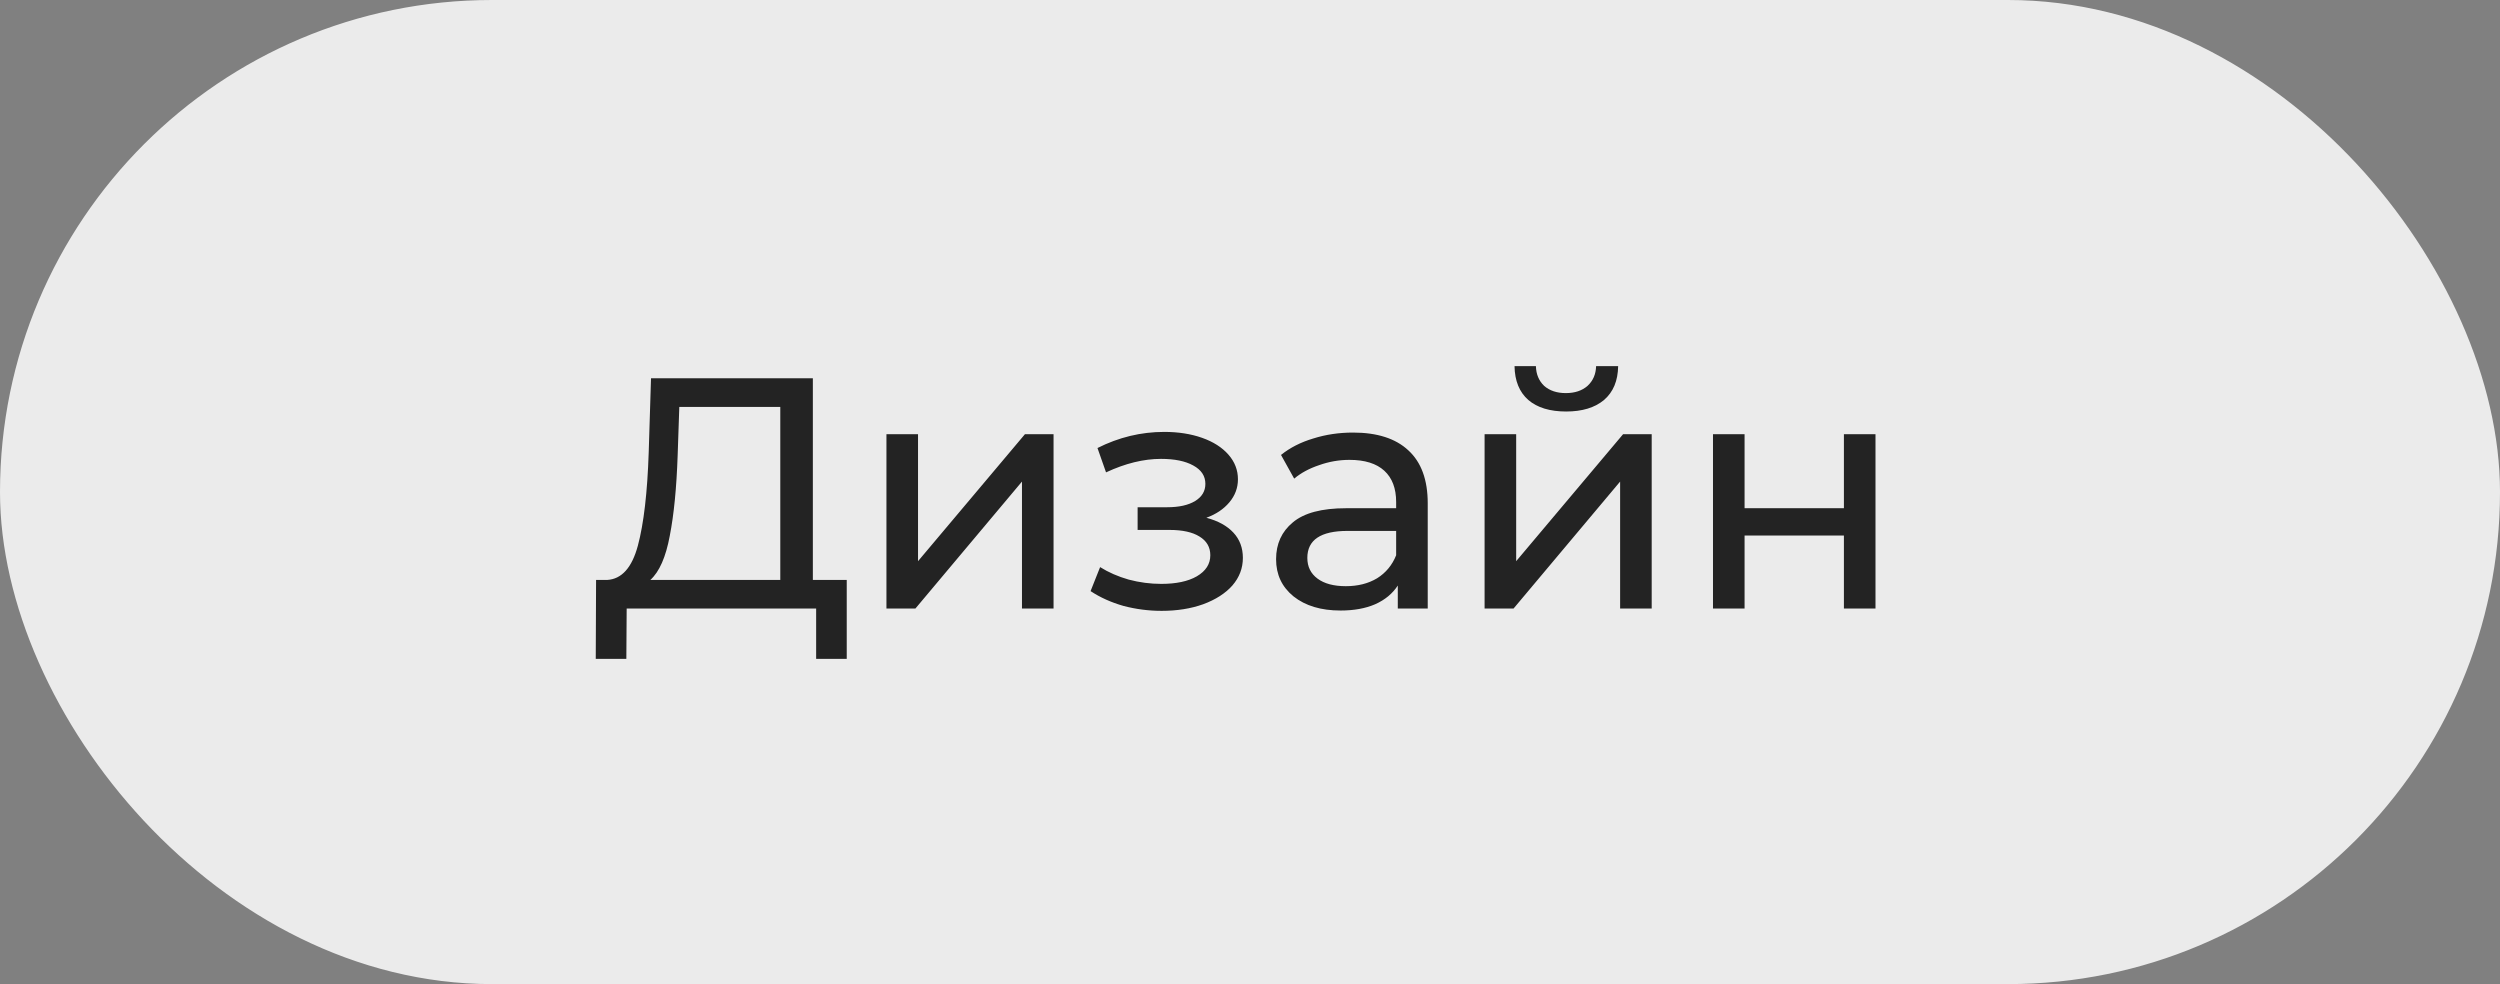
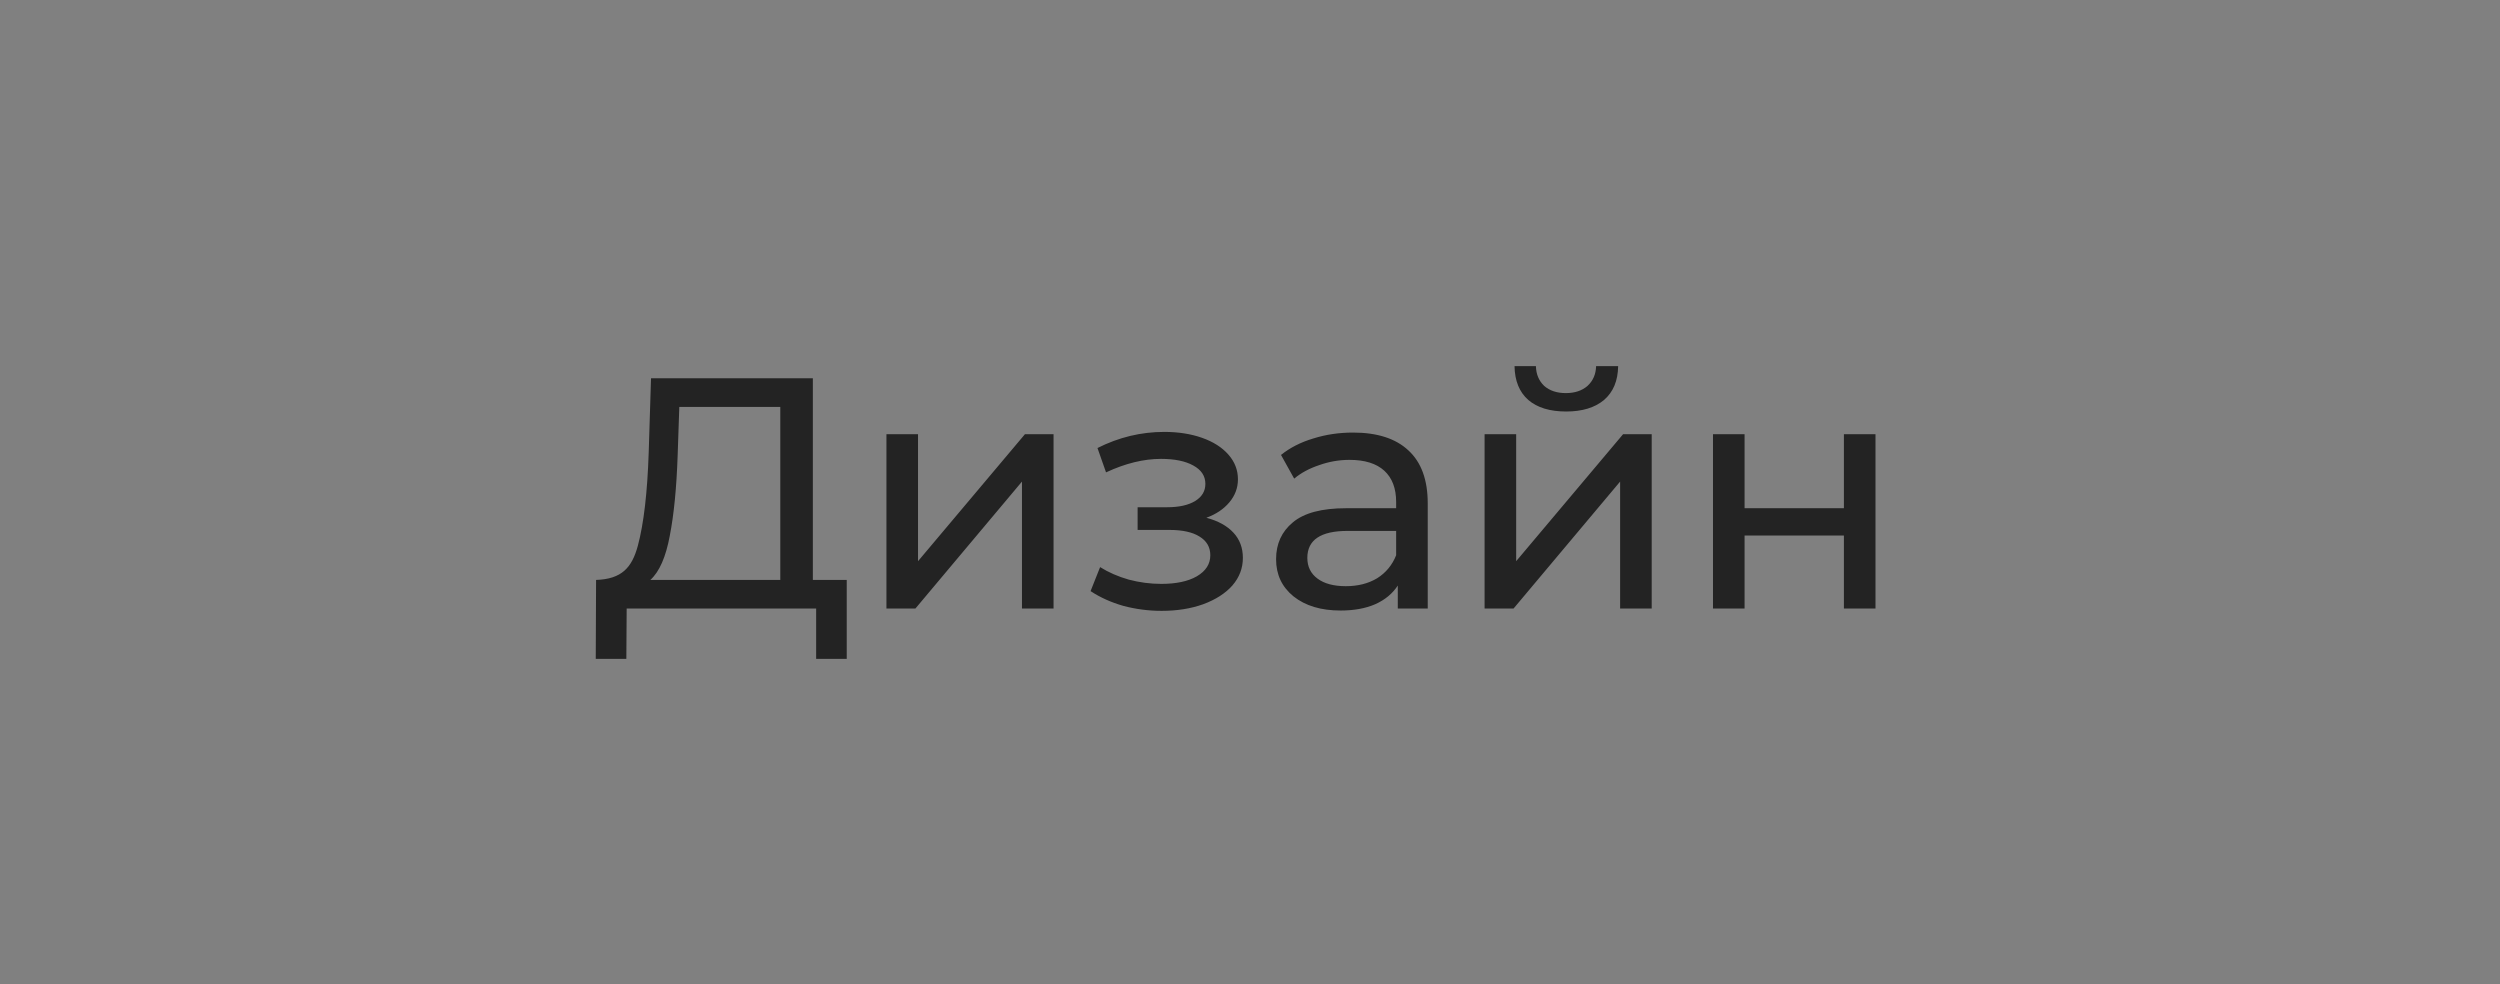
<svg xmlns="http://www.w3.org/2000/svg" width="912" height="359" viewBox="0 0 912 359" fill="none">
  <rect x="0" y="0" width="912" height="359" fill="#808080" stroke="none" />
-   <rect x="3.5" y="3.5" width="905" height="352" rx="176" fill="#EBEBEB" stroke="#EBEBEB" stroke-width="7" />
-   <path d="M308.89 211.56V240.36H297.73V222H228.61L228.49 240.36H217.33L217.45 211.56H221.53C226.81 211.24 230.53 207.08 232.69 199.08C234.85 191 236.17 179.64 236.65 165L237.49 138H296.53V211.56H308.89ZM247.21 166.08C246.81 177.92 245.85 187.72 244.33 195.48C242.89 203.24 240.53 208.6 237.25 211.56H284.65V148.44H247.81L247.21 166.08ZM323.375 158.4H334.895V204.72L373.895 158.4H384.335V222H372.815V175.68L333.935 222H323.375V158.4ZM440.081 188.88C444.321 190 447.601 191.8 449.921 194.28C452.241 196.76 453.401 199.84 453.401 203.52C453.401 207.28 452.121 210.64 449.561 213.6C447.001 216.48 443.441 218.76 438.881 220.44C434.401 222.04 429.361 222.84 423.761 222.84C419.041 222.84 414.401 222.24 409.841 221.04C405.361 219.76 401.361 217.96 397.841 215.64L401.321 206.88C404.361 208.8 407.841 210.32 411.761 211.44C415.681 212.48 419.641 213 423.641 213C429.081 213 433.401 212.08 436.601 210.24C439.881 208.32 441.521 205.76 441.521 202.56C441.521 199.6 440.201 197.32 437.561 195.72C435.001 194.12 431.361 193.32 426.641 193.32H415.001V185.04H425.801C430.121 185.04 433.521 184.28 436.001 182.76C438.481 181.24 439.721 179.16 439.721 176.52C439.721 173.64 438.241 171.4 435.281 169.8C432.401 168.2 428.481 167.4 423.521 167.4C417.201 167.4 410.521 169.04 403.481 172.32L400.361 163.44C408.121 159.52 416.241 157.56 424.721 157.56C429.841 157.56 434.441 158.28 438.521 159.72C442.601 161.16 445.801 163.2 448.121 165.84C450.441 168.48 451.601 171.48 451.601 174.84C451.601 177.96 450.561 180.76 448.481 183.24C446.401 185.72 443.601 187.6 440.081 188.88ZM493.595 157.8C502.395 157.8 509.115 159.96 513.755 164.28C518.475 168.6 520.835 175.04 520.835 183.6V222H509.915V213.6C507.995 216.56 505.235 218.84 501.635 220.44C498.115 221.96 493.915 222.72 489.035 222.72C481.915 222.72 476.195 221 471.875 217.56C467.635 214.12 465.515 209.6 465.515 204C465.515 198.4 467.555 193.92 471.635 190.56C475.715 187.12 482.195 185.4 491.075 185.4H509.315V183.12C509.315 178.16 507.875 174.36 504.995 171.72C502.115 169.08 497.875 167.76 492.275 167.76C488.515 167.76 484.835 168.4 481.235 169.68C477.635 170.88 474.595 172.52 472.115 174.6L467.315 165.96C470.595 163.32 474.515 161.32 479.075 159.96C483.635 158.52 488.475 157.8 493.595 157.8ZM490.955 213.84C495.355 213.84 499.155 212.88 502.355 210.96C505.555 208.96 507.875 206.16 509.315 202.56V193.68H491.555C481.795 193.68 476.915 196.96 476.915 203.52C476.915 206.72 478.155 209.24 480.635 211.08C483.115 212.92 486.555 213.84 490.955 213.84ZM541.579 158.4H553.099V204.72L592.099 158.4H602.539V222H591.019V175.68L552.139 222H541.579V158.4ZM571.339 150.12C565.419 150.12 560.819 148.72 557.539 145.92C554.259 143.04 552.579 138.92 552.499 133.56H560.299C560.379 136.52 561.379 138.92 563.299 140.76C565.299 142.52 567.939 143.4 571.219 143.4C574.499 143.4 577.139 142.52 579.139 140.76C581.139 138.92 582.179 136.52 582.259 133.56H590.299C590.219 138.92 588.499 143.04 585.139 145.92C581.779 148.72 577.179 150.12 571.339 150.12ZM624.899 158.4H636.419V185.4H672.659V158.4H684.179V222H672.659V195.36H636.419V222H624.899V158.4Z" fill="#232323" />
+   <path d="M308.89 211.56V240.36H297.73V222H228.61L228.49 240.36H217.33L217.45 211.56C226.81 211.24 230.53 207.08 232.69 199.08C234.85 191 236.17 179.64 236.65 165L237.49 138H296.53V211.56H308.89ZM247.21 166.08C246.81 177.92 245.85 187.72 244.33 195.48C242.89 203.24 240.53 208.6 237.25 211.56H284.65V148.44H247.81L247.21 166.08ZM323.375 158.4H334.895V204.72L373.895 158.4H384.335V222H372.815V175.68L333.935 222H323.375V158.4ZM440.081 188.88C444.321 190 447.601 191.8 449.921 194.28C452.241 196.76 453.401 199.84 453.401 203.52C453.401 207.28 452.121 210.64 449.561 213.6C447.001 216.48 443.441 218.76 438.881 220.44C434.401 222.04 429.361 222.84 423.761 222.84C419.041 222.84 414.401 222.24 409.841 221.04C405.361 219.76 401.361 217.96 397.841 215.64L401.321 206.88C404.361 208.8 407.841 210.32 411.761 211.44C415.681 212.48 419.641 213 423.641 213C429.081 213 433.401 212.08 436.601 210.24C439.881 208.32 441.521 205.76 441.521 202.56C441.521 199.6 440.201 197.32 437.561 195.72C435.001 194.12 431.361 193.32 426.641 193.32H415.001V185.04H425.801C430.121 185.04 433.521 184.28 436.001 182.76C438.481 181.24 439.721 179.16 439.721 176.52C439.721 173.64 438.241 171.4 435.281 169.8C432.401 168.2 428.481 167.4 423.521 167.4C417.201 167.4 410.521 169.04 403.481 172.32L400.361 163.44C408.121 159.52 416.241 157.56 424.721 157.56C429.841 157.56 434.441 158.28 438.521 159.72C442.601 161.16 445.801 163.2 448.121 165.84C450.441 168.48 451.601 171.48 451.601 174.84C451.601 177.96 450.561 180.76 448.481 183.24C446.401 185.72 443.601 187.6 440.081 188.88ZM493.595 157.8C502.395 157.8 509.115 159.96 513.755 164.28C518.475 168.6 520.835 175.04 520.835 183.6V222H509.915V213.6C507.995 216.56 505.235 218.84 501.635 220.44C498.115 221.96 493.915 222.72 489.035 222.72C481.915 222.72 476.195 221 471.875 217.56C467.635 214.12 465.515 209.6 465.515 204C465.515 198.4 467.555 193.92 471.635 190.56C475.715 187.12 482.195 185.4 491.075 185.4H509.315V183.12C509.315 178.16 507.875 174.36 504.995 171.72C502.115 169.08 497.875 167.76 492.275 167.76C488.515 167.76 484.835 168.4 481.235 169.68C477.635 170.88 474.595 172.52 472.115 174.6L467.315 165.96C470.595 163.32 474.515 161.32 479.075 159.96C483.635 158.52 488.475 157.8 493.595 157.8ZM490.955 213.84C495.355 213.84 499.155 212.88 502.355 210.96C505.555 208.96 507.875 206.16 509.315 202.56V193.68H491.555C481.795 193.68 476.915 196.96 476.915 203.52C476.915 206.72 478.155 209.24 480.635 211.08C483.115 212.92 486.555 213.84 490.955 213.84ZM541.579 158.4H553.099V204.72L592.099 158.4H602.539V222H591.019V175.68L552.139 222H541.579V158.4ZM571.339 150.12C565.419 150.12 560.819 148.72 557.539 145.92C554.259 143.04 552.579 138.92 552.499 133.56H560.299C560.379 136.52 561.379 138.92 563.299 140.76C565.299 142.52 567.939 143.4 571.219 143.4C574.499 143.4 577.139 142.52 579.139 140.76C581.139 138.92 582.179 136.52 582.259 133.56H590.299C590.219 138.92 588.499 143.04 585.139 145.92C581.779 148.72 577.179 150.12 571.339 150.12ZM624.899 158.4H636.419V185.4H672.659V158.4H684.179V222H672.659V195.36H636.419V222H624.899V158.4Z" fill="#232323" />
</svg>